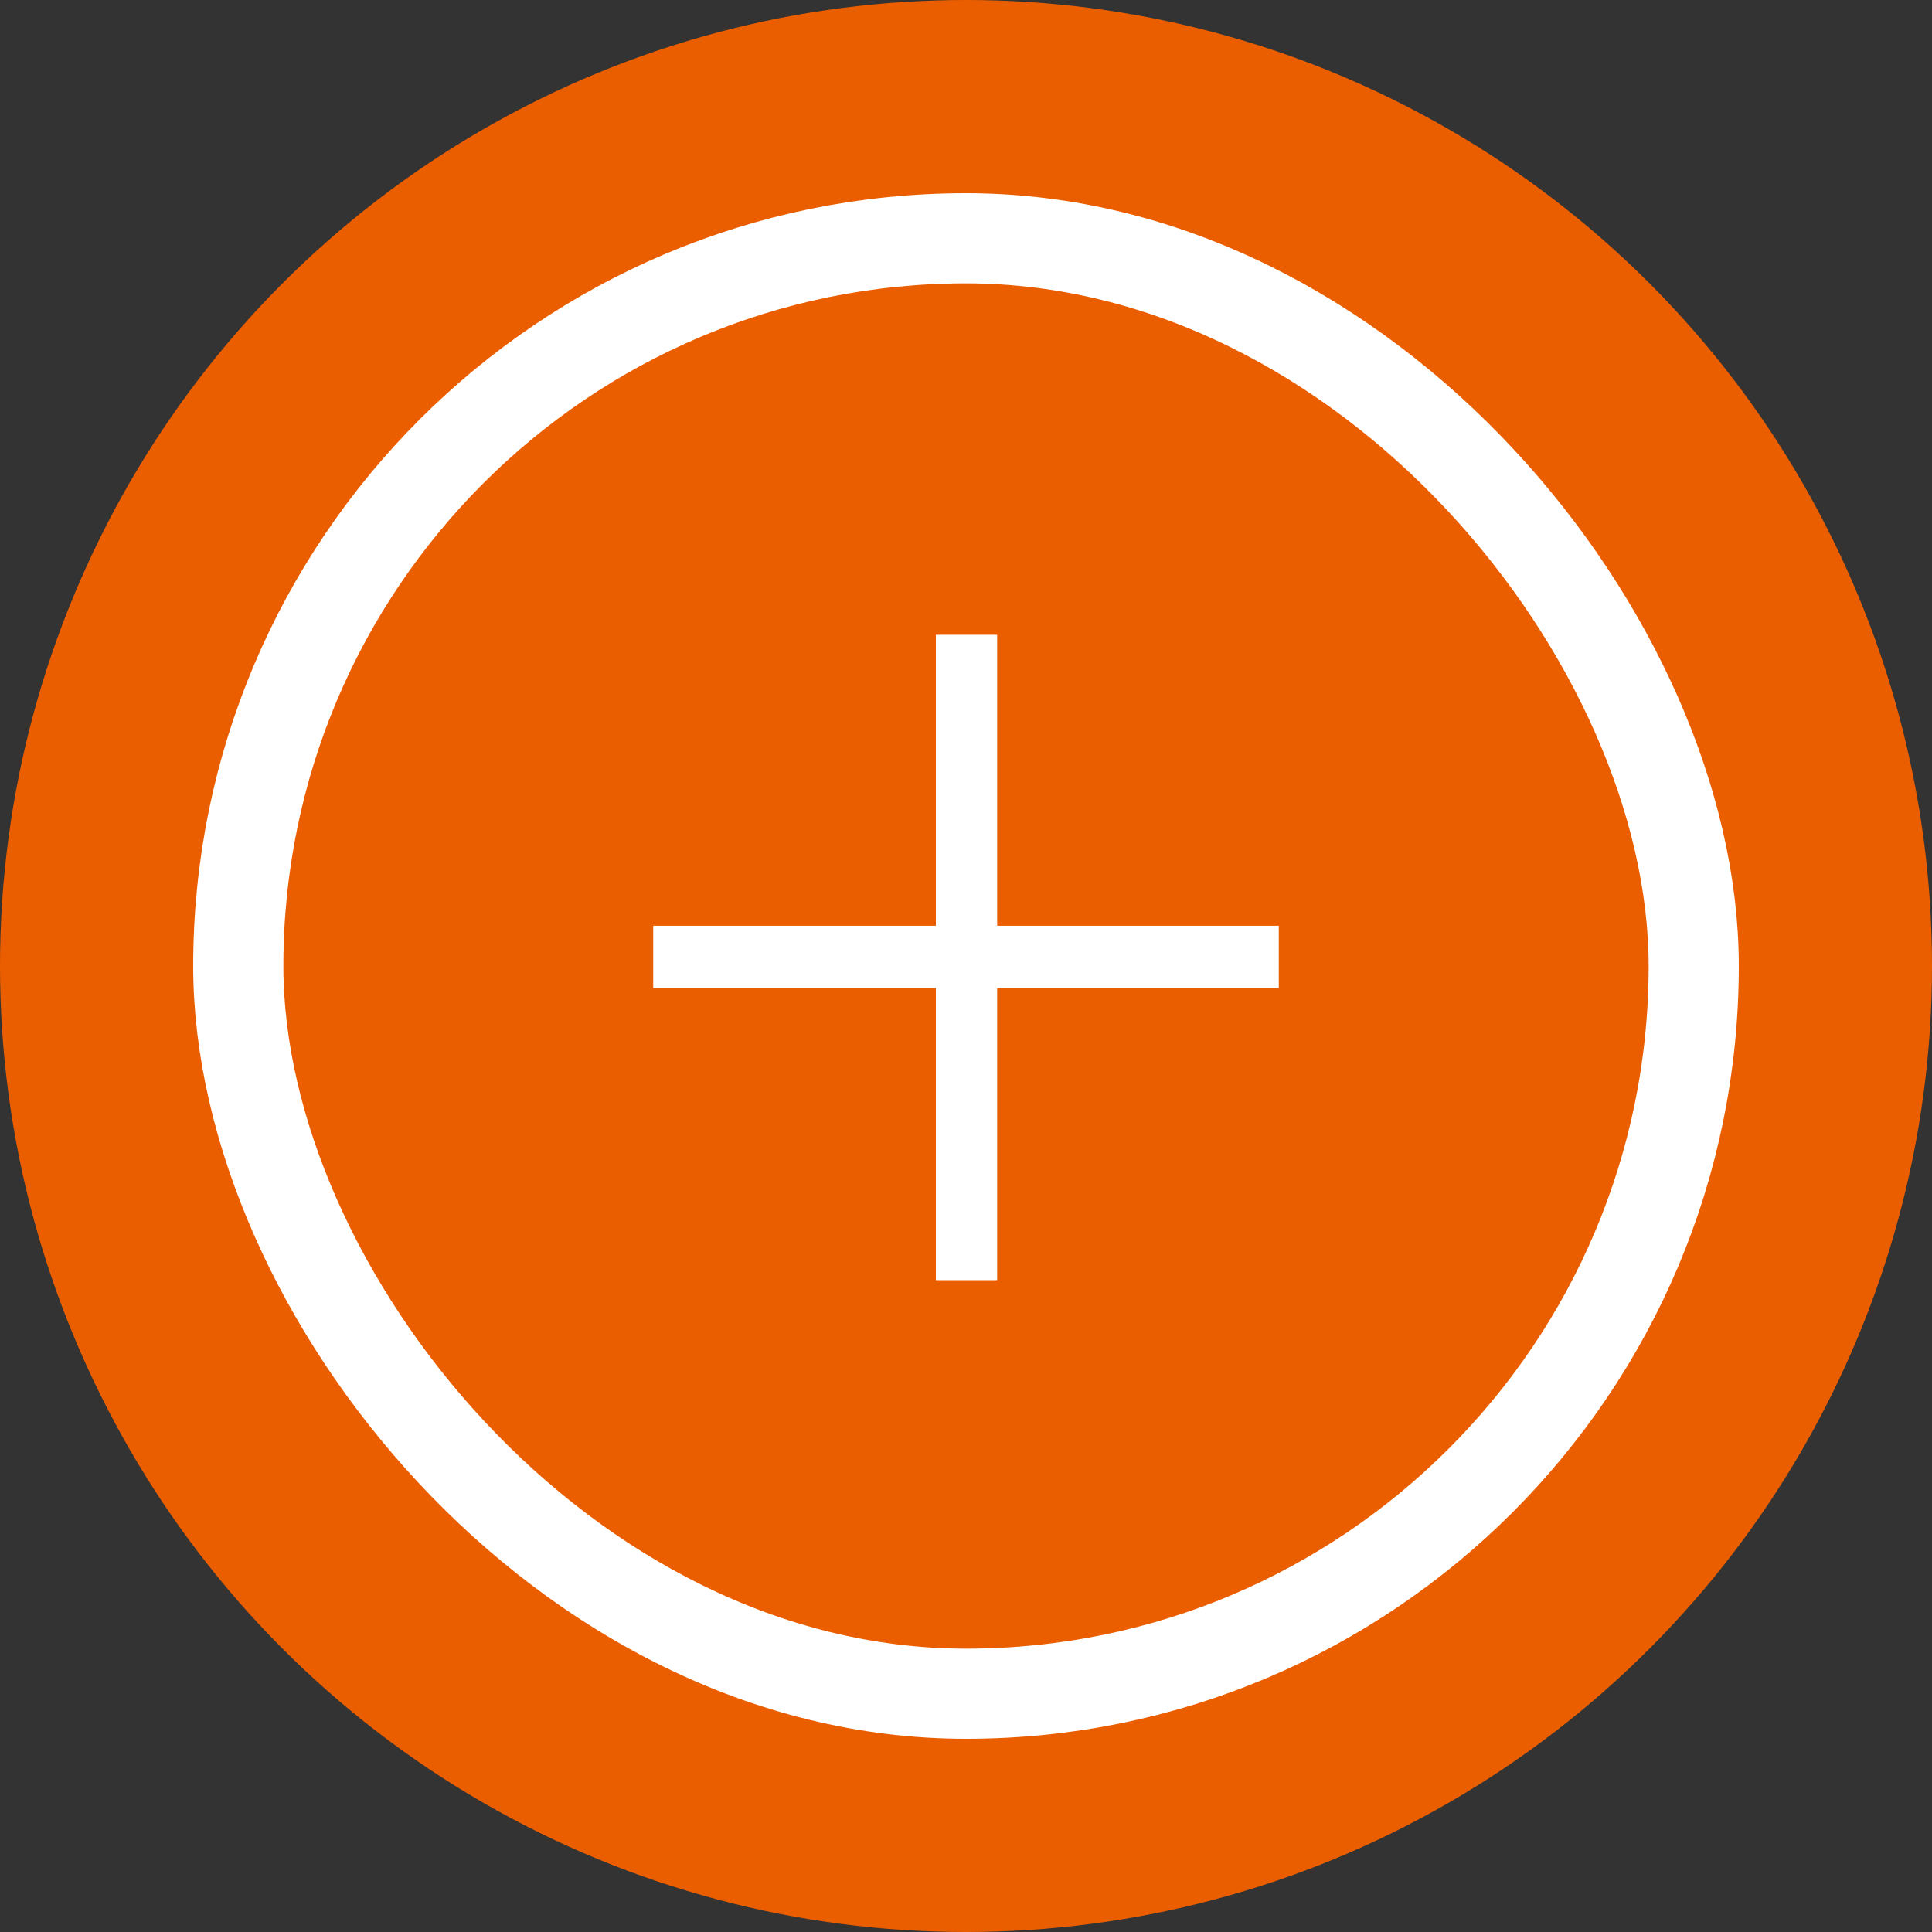
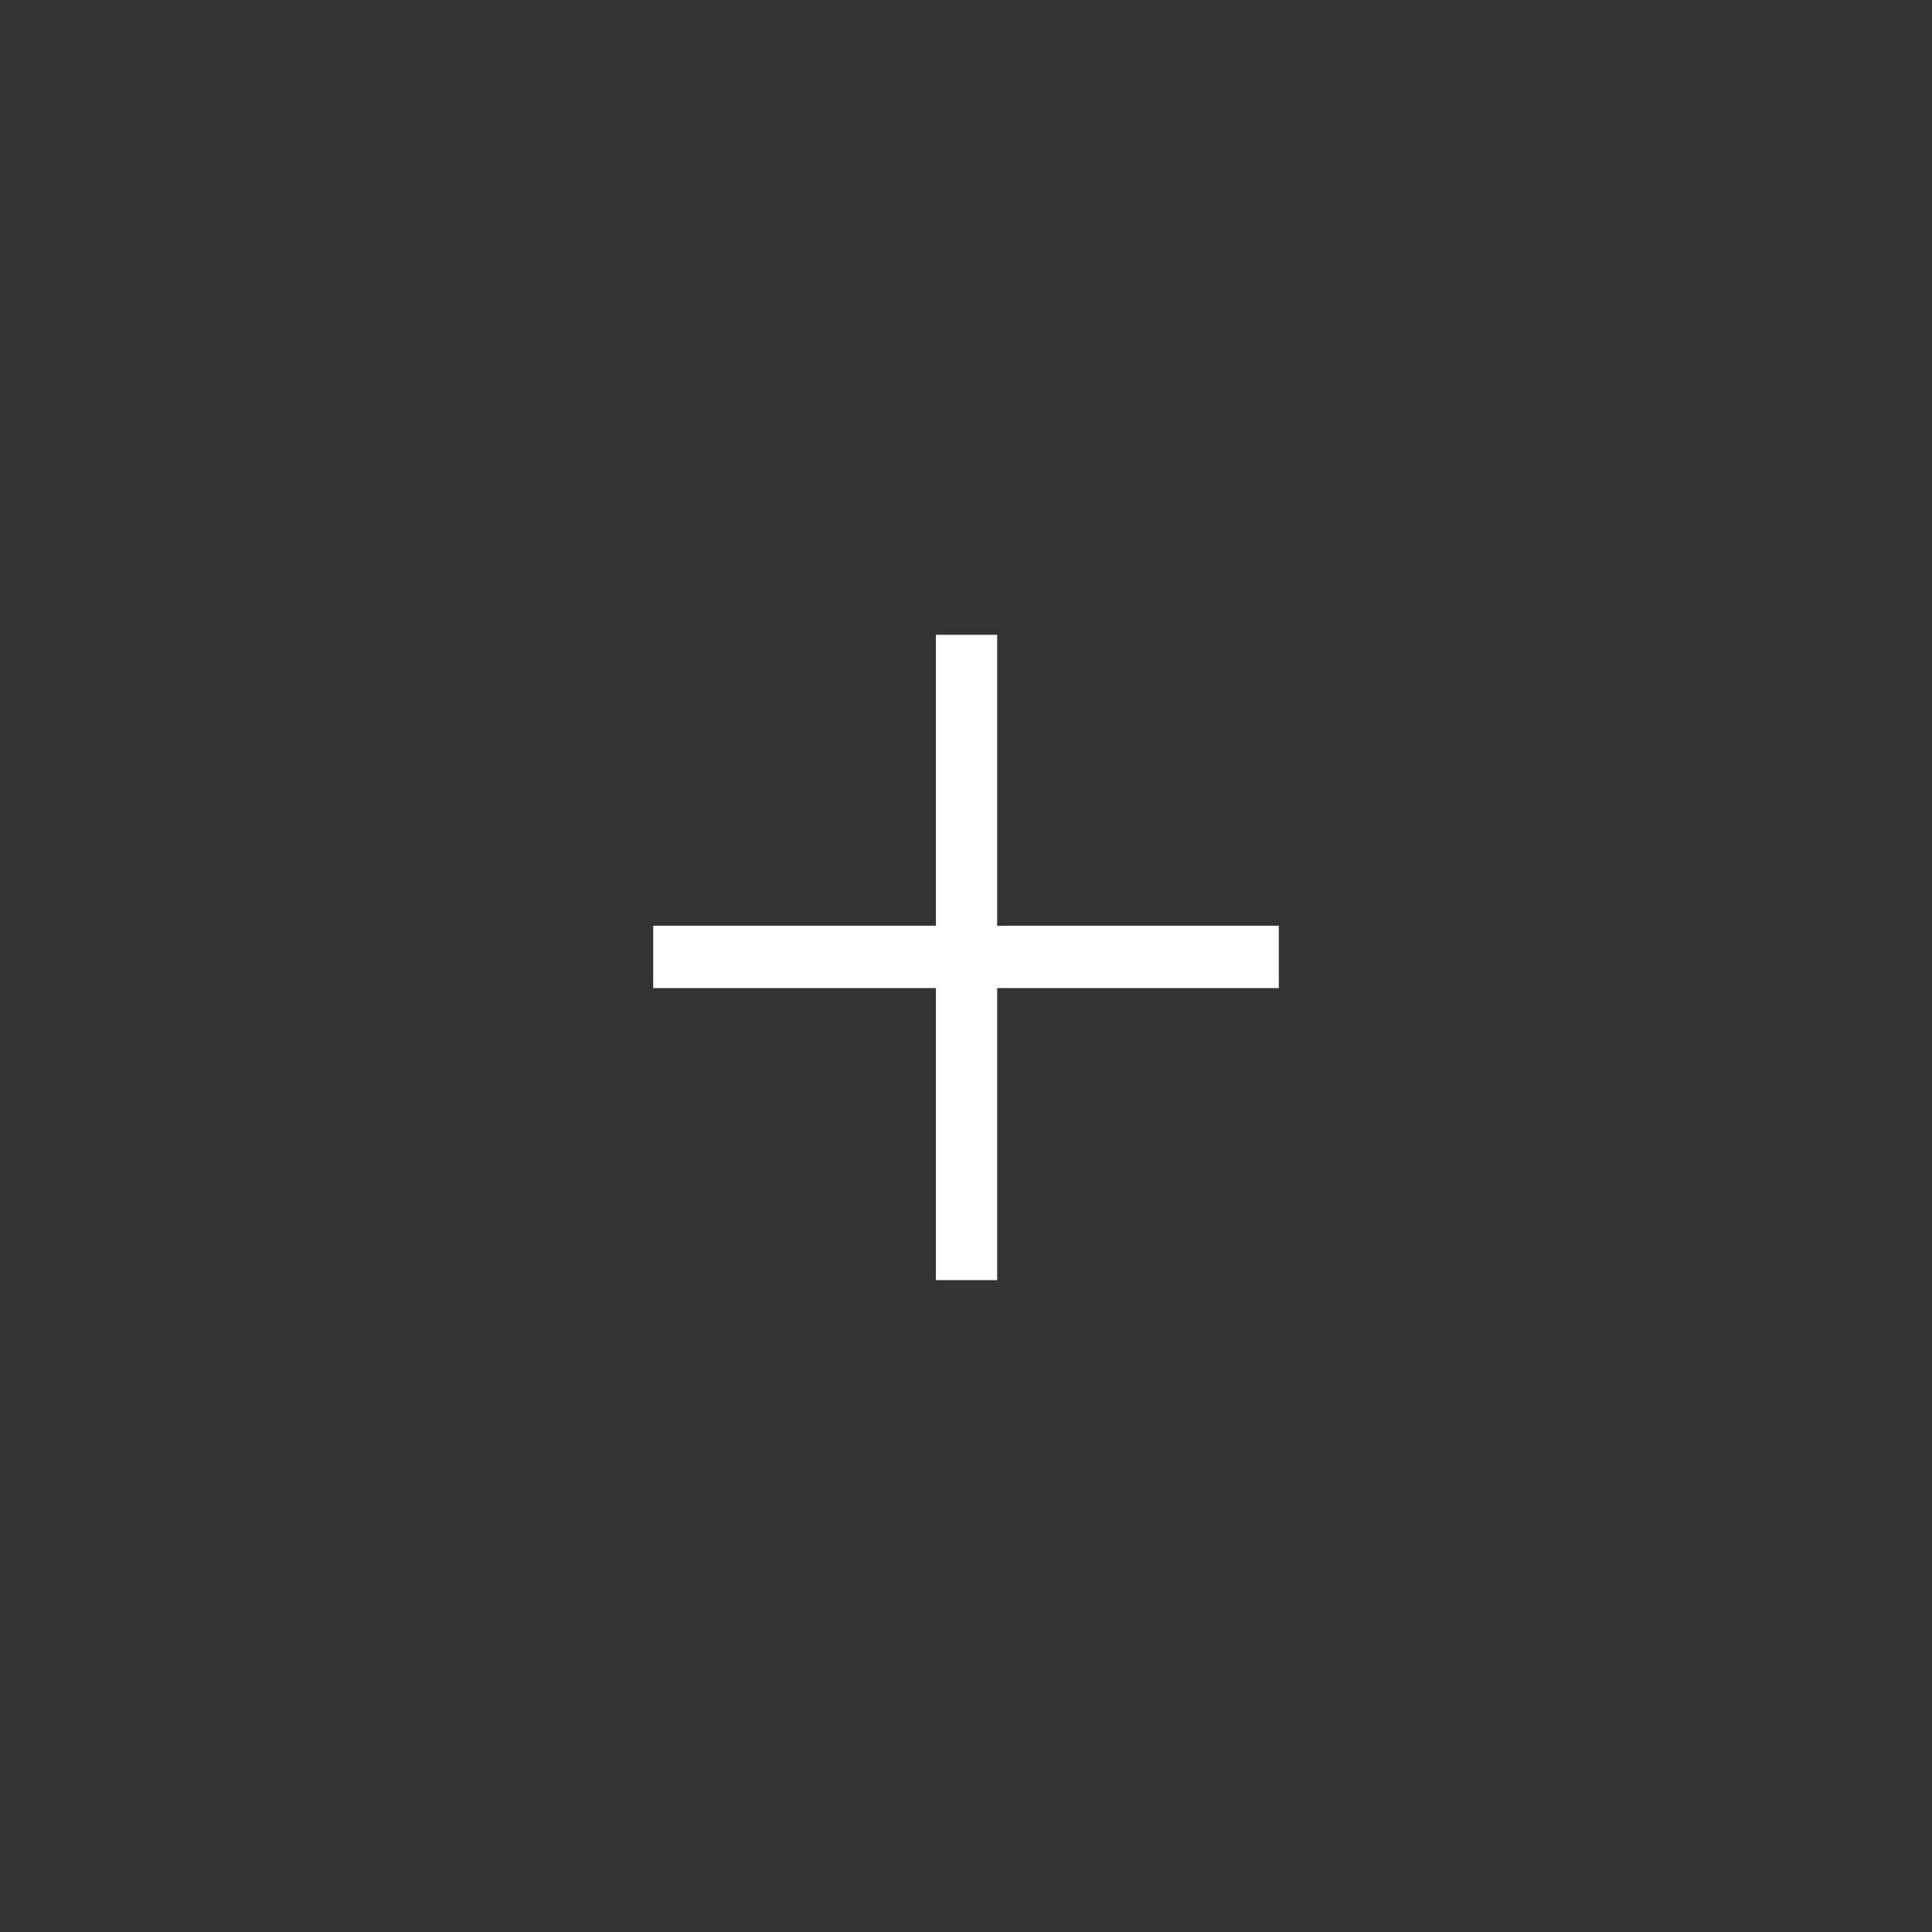
<svg xmlns="http://www.w3.org/2000/svg" xmlns:xlink="http://www.w3.org/1999/xlink" width="30px" height="30px" viewBox="0 0 30 30" version="1.1">
  <rect x="0" y="0" width="30" height="30" fill="#333333" stroke="none" />
  <title>Group 8</title>
  <defs>
-     <rect id="path-1" x="0" y="0" width="24" height="24" rx="12" />
-   </defs>
+     </defs>
  <g id="Page-1" stroke="none" stroke-width="1" fill="none" fill-rule="evenodd">
    <g id="Hotspots-/-Orange" transform="translate(-103, -40)">
      <g id="Group-8" transform="translate(103, 40)">
-         <circle id="Oval" fill="#EB5E00" cx="15" cy="15" r="15" />
        <g id="Buttons-/-CTA-Plus-Small-2" transform="translate(3, 3)">
          <g id="Swatches-/-#102EC6">
            <mask id="mask-2" fill="white">
              <use xlink:href="#path-1" />
            </mask>
-             <rect stroke="#FFFFFF" stroke-width="1.4" x="0.7" y="0.7" width="22.6" height="22.6" rx="11.3" />
          </g>
          <g id="plus3" transform="translate(7.143, 6.857)" fill="#FFFFFF" fill-rule="nonzero">
            <polygon id="Path" points="4.389 5.486 0 5.486 0 4.518 4.389 4.518 4.389 0 5.341 0 5.341 4.518 9.714 4.518 9.714 5.486 5.341 5.486 5.341 10.021 4.389 10.021" />
          </g>
        </g>
      </g>
    </g>
  </g>
</svg>